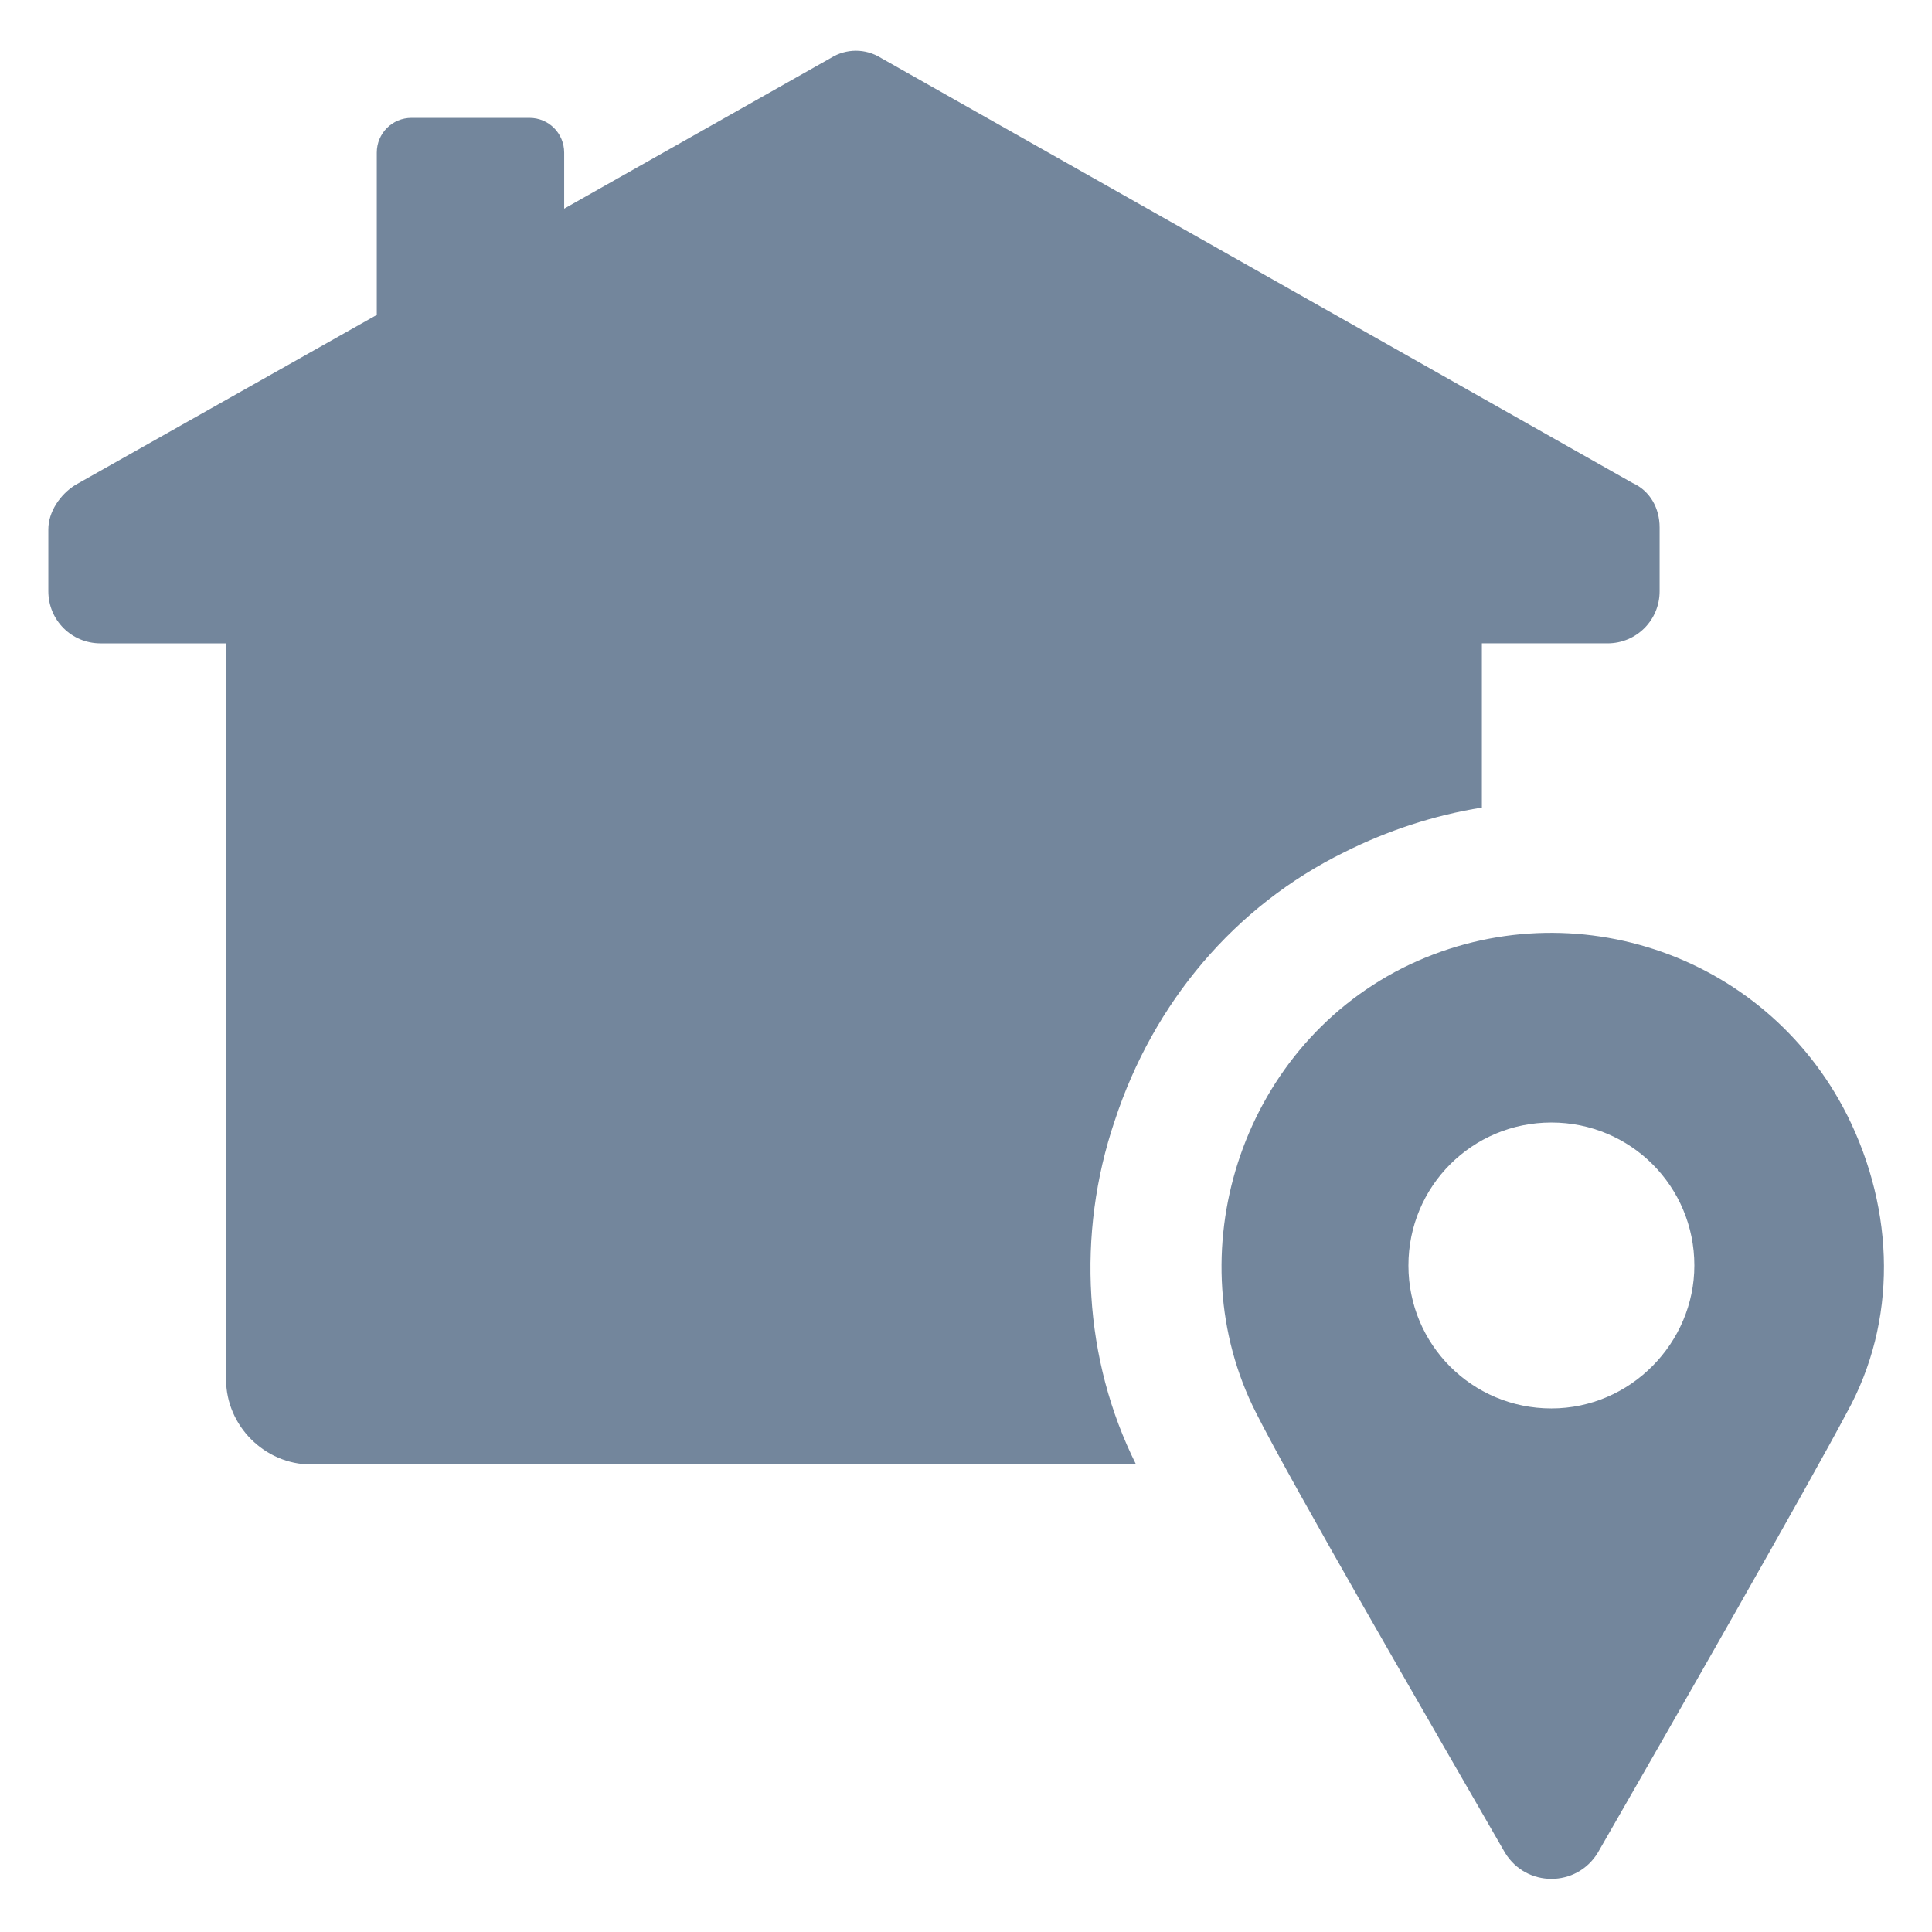
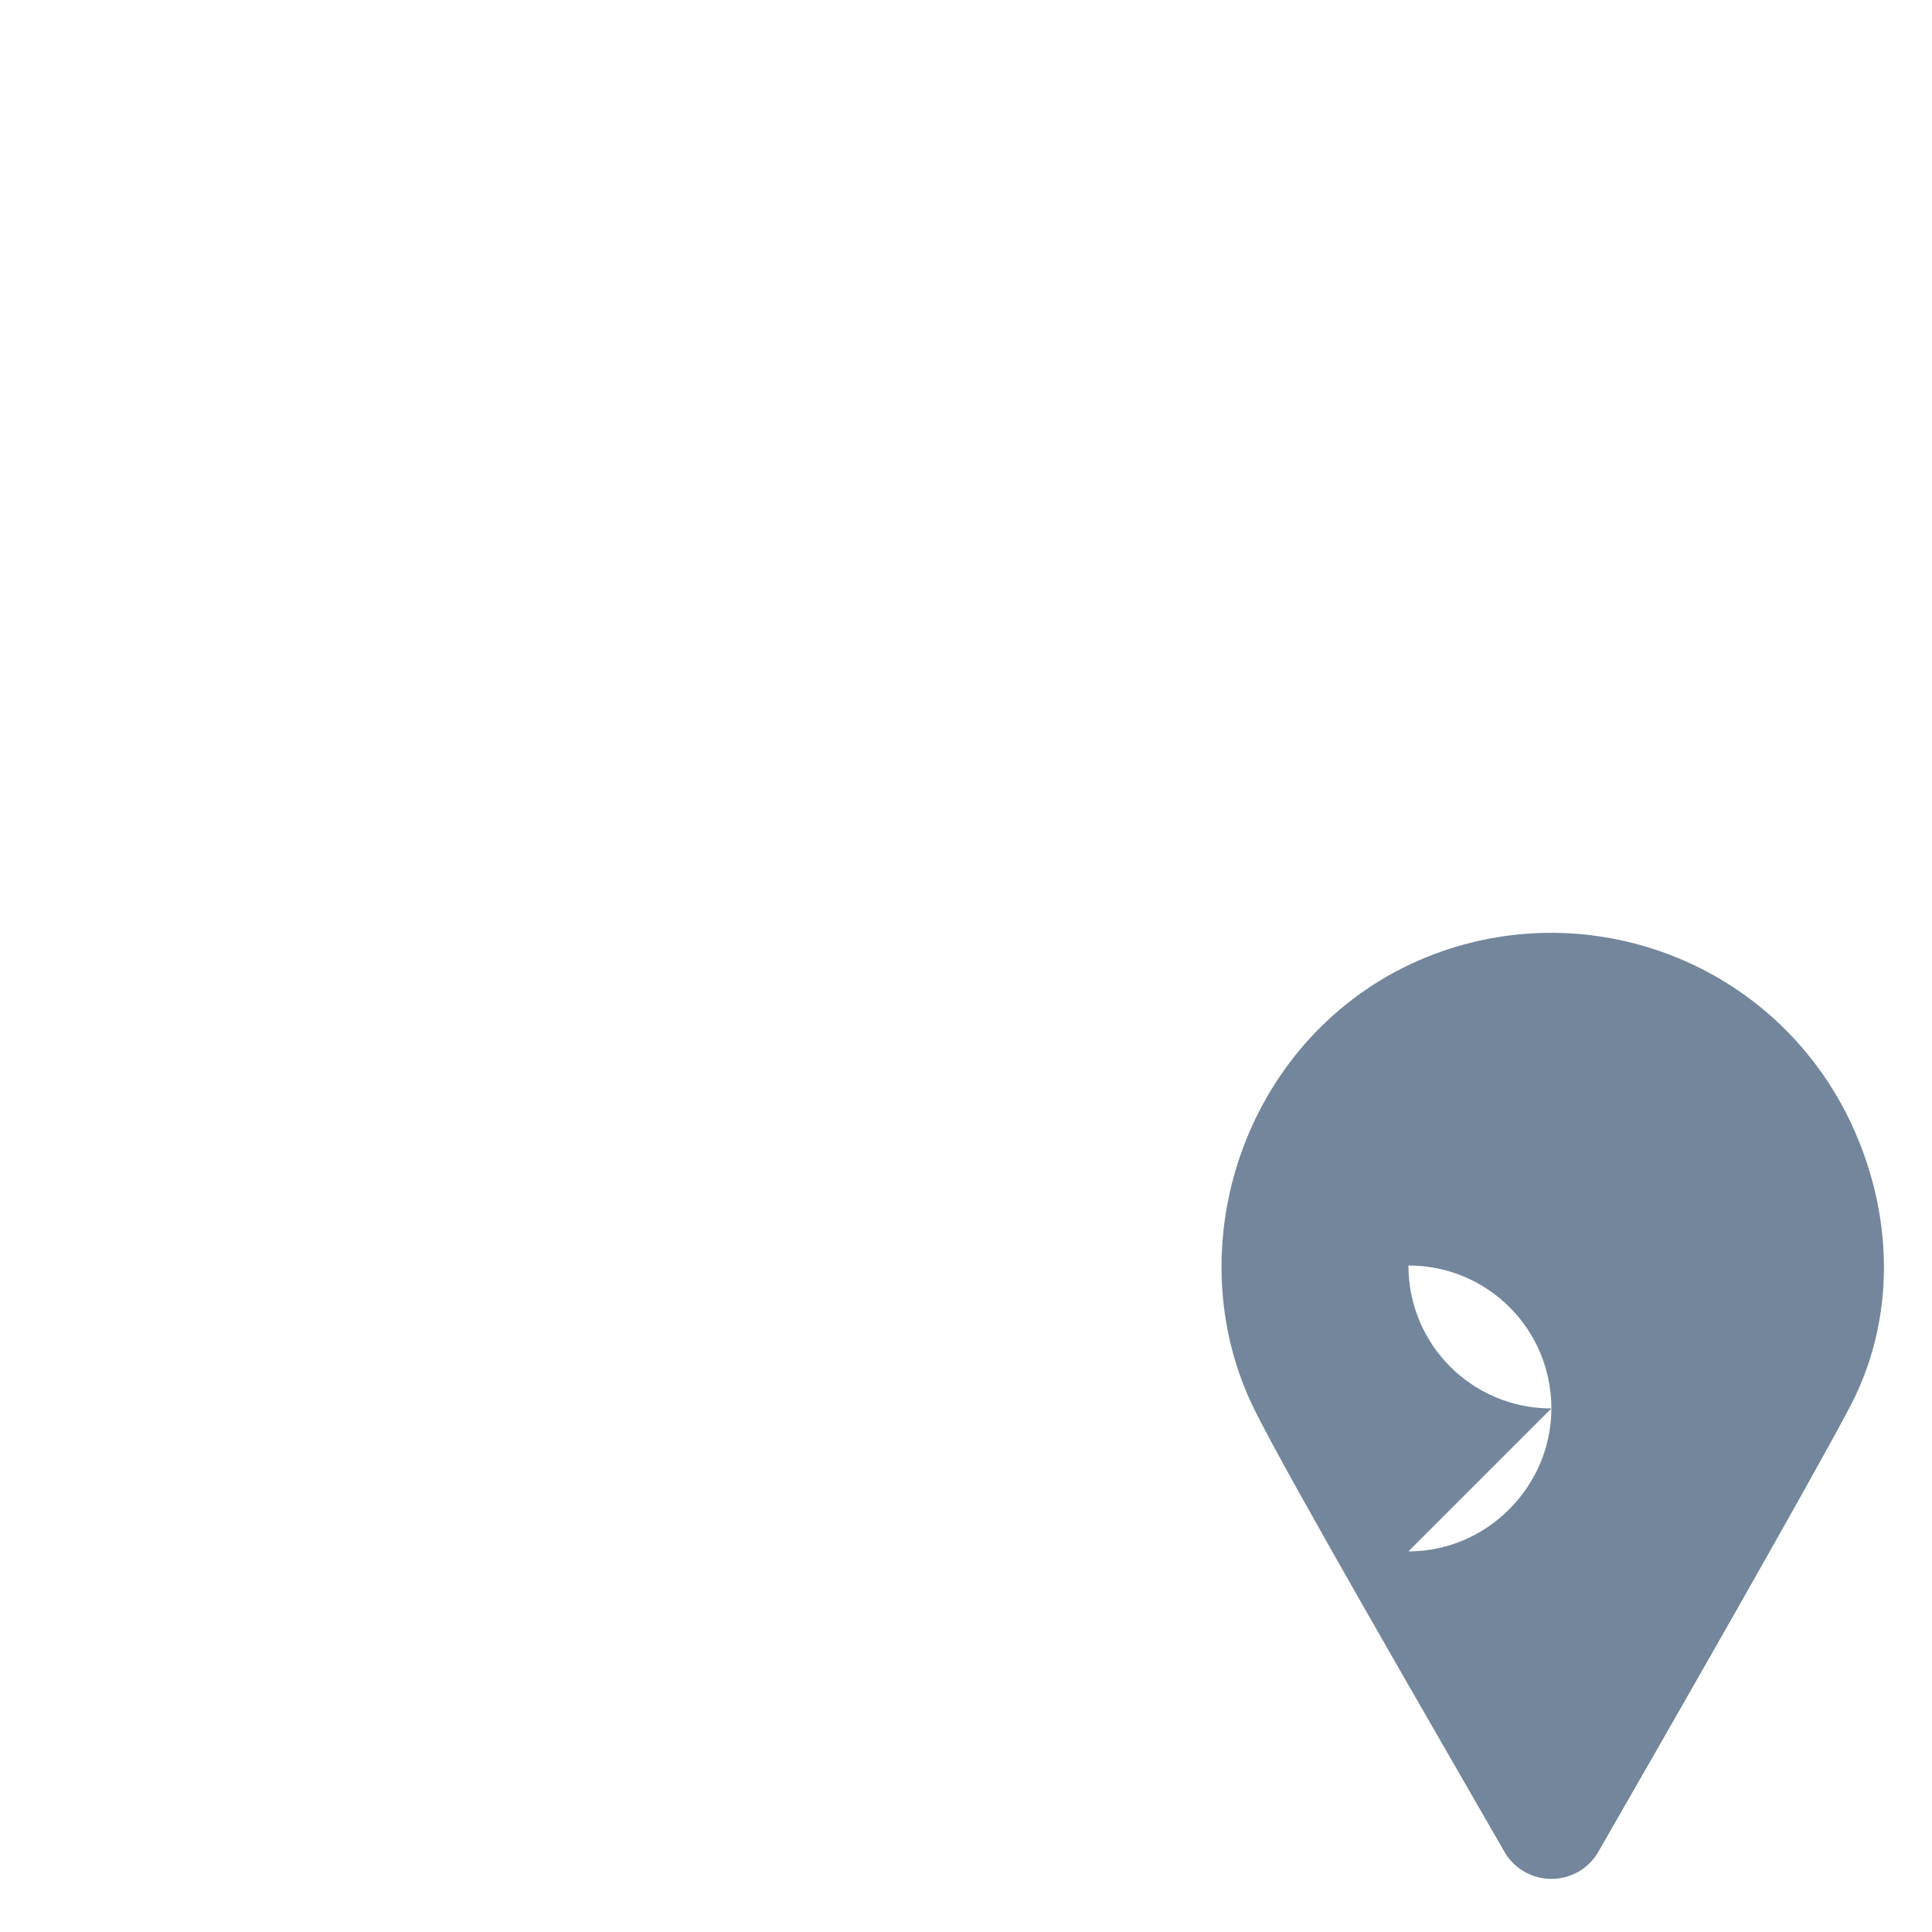
<svg xmlns="http://www.w3.org/2000/svg" width="512pt" height="512pt" version="1.1" viewBox="0 0 512 512">
  <g fill="#73869c">
-     <path d="m295.43 296.96c10.238-31.23 31.742-56.832 60.93-71.168 11.266-5.633 23.551-9.727 36.352-11.777v-43.52h33.281c7.68 0 13.824-6.144 13.824-13.824v-16.895c0-5.121-2.559-9.727-7.168-11.777l-199.17-112.64c-4.098-2.559-9.215-2.559-13.312 0l-70.656 39.938v-14.848c0-5.121-4.098-9.215-9.215-9.215h-31.23c-5.121 0-9.215 4.098-9.215 9.215v43.008l-79.875 45.055c-4.098 2.559-7.168 7.168-7.168 11.777v16.383c0 7.68 6.144 13.824 13.824 13.824h33.281v195.07c0 12.289 10.238 22.527 22.527 22.527h218.62c-13.828-27.645-15.875-60.926-5.633-91.133z" />
-     <path d="m489.47 295.43c-22.016-43.52-74.754-60.414-117.76-38.91-43.52 22.016-59.902 76.289-38.91 117.76 9.215 18.434 46.594 82.945 66.047 116.73 5.633 9.215 18.945 9.215 24.574 0 19.457-33.793 56.32-98.305 66.047-116.73 13.316-24.07 12.805-53.254 0.004-78.852zm-78.336 77.82c-20.992 0-37.887-16.895-37.887-37.887s16.895-37.887 37.887-37.887c20.992 0 37.887 16.895 37.887 37.887 0 20.48-16.895 37.887-37.887 37.887z" />
+     <path d="m489.47 295.43c-22.016-43.52-74.754-60.414-117.76-38.91-43.52 22.016-59.902 76.289-38.91 117.76 9.215 18.434 46.594 82.945 66.047 116.73 5.633 9.215 18.945 9.215 24.574 0 19.457-33.793 56.32-98.305 66.047-116.73 13.316-24.07 12.805-53.254 0.004-78.852zm-78.336 77.82c-20.992 0-37.887-16.895-37.887-37.887c20.992 0 37.887 16.895 37.887 37.887 0 20.48-16.895 37.887-37.887 37.887z" />
  </g>
</svg>